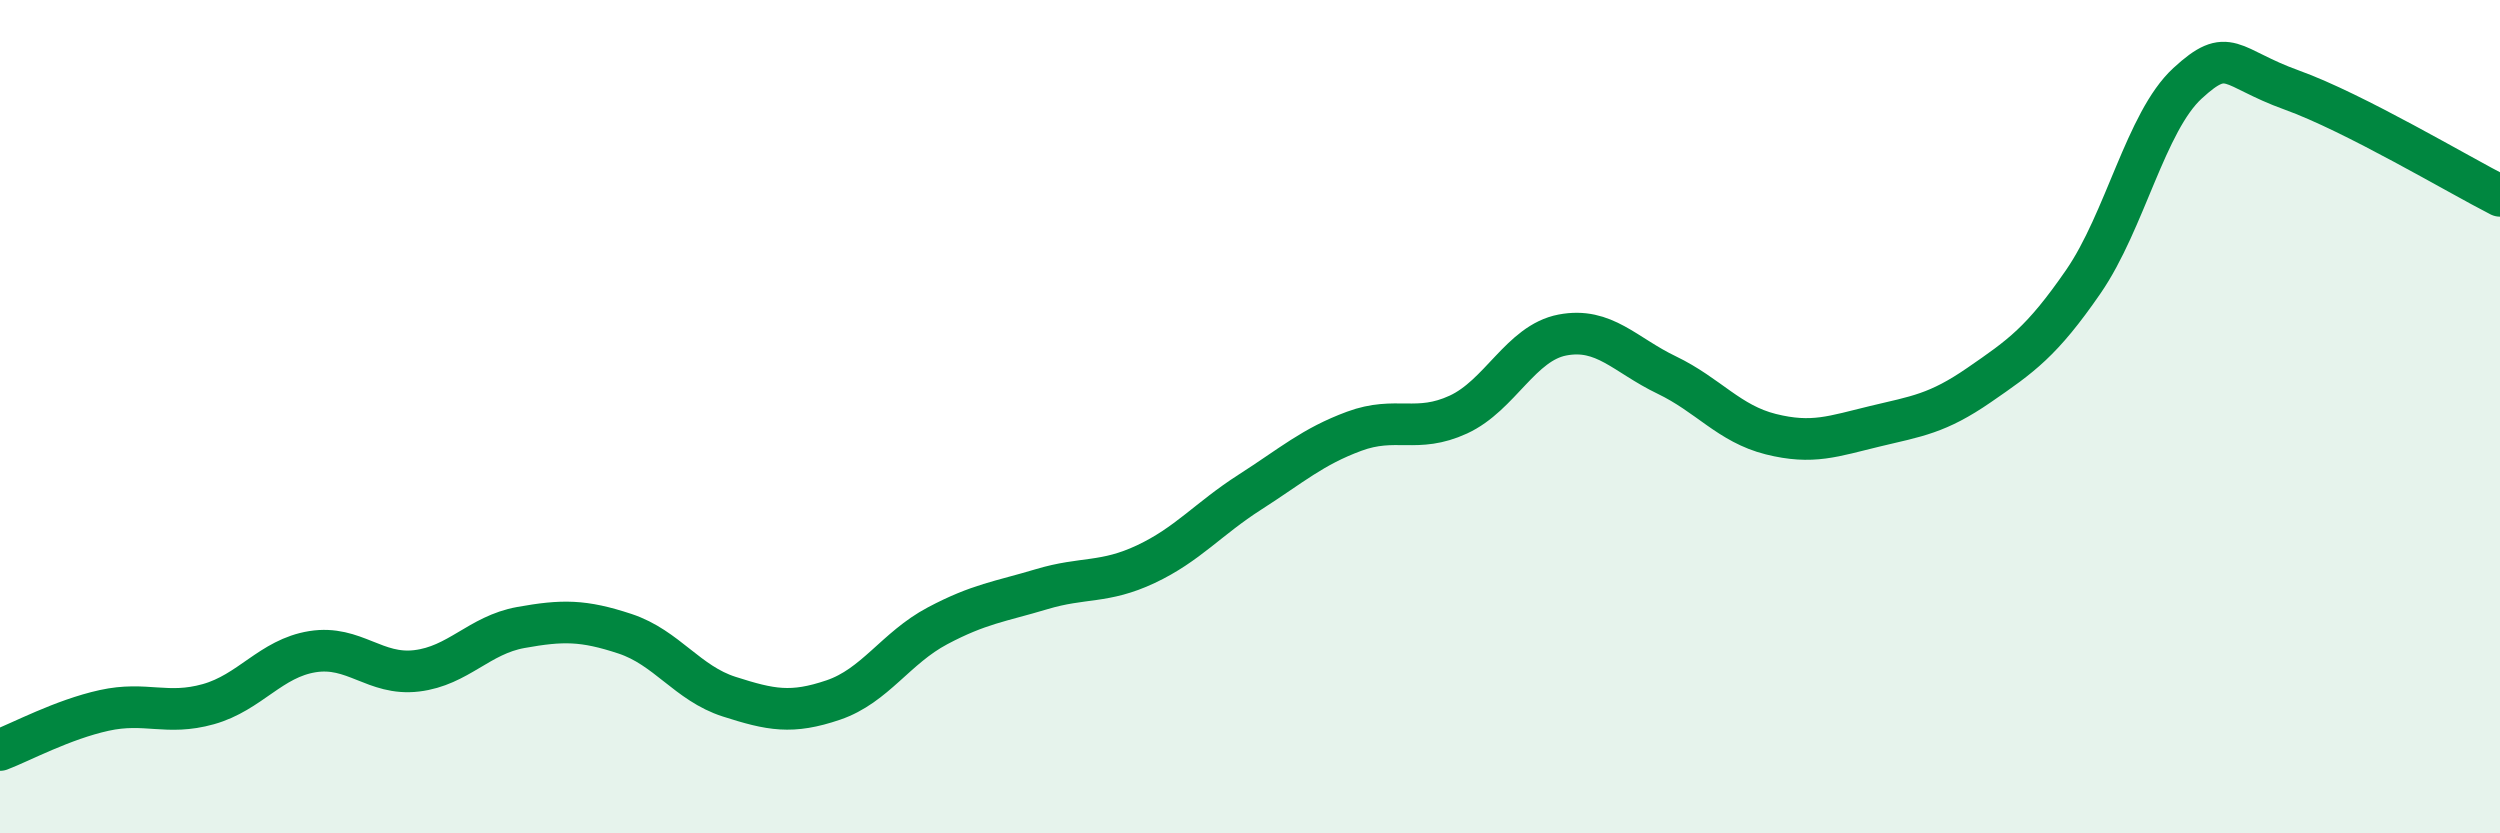
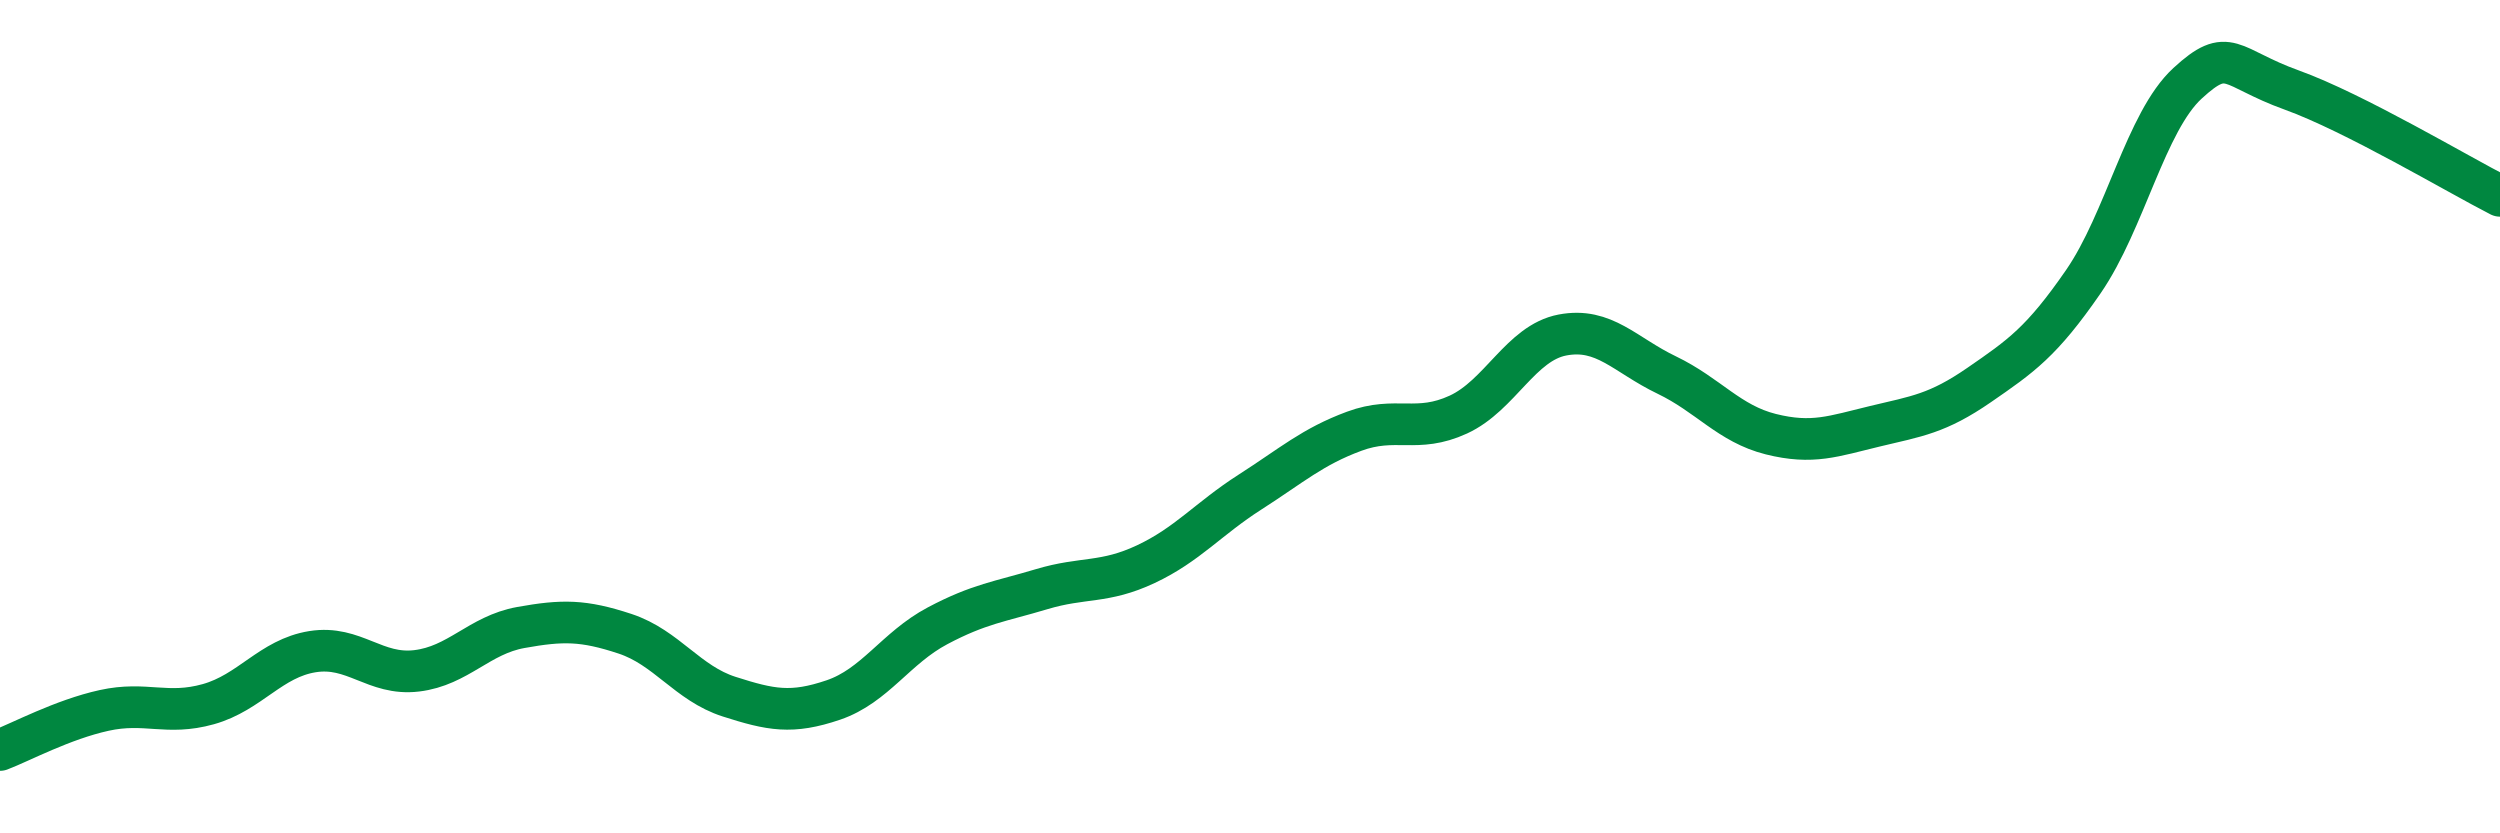
<svg xmlns="http://www.w3.org/2000/svg" width="60" height="20" viewBox="0 0 60 20">
-   <path d="M 0,18 C 0.5,17.81 1.5,17.27 2.5,17.05 C 3.5,16.83 4,17.18 5,16.9 C 6,16.62 6.5,15.8 7.5,15.64 C 8.5,15.48 9,16.22 10,16.1 C 11,15.98 11.5,15.24 12.5,15.06 C 13.5,14.88 14,14.88 15,15.21 C 16,15.54 16.5,16.4 17.5,16.72 C 18.5,17.04 19,17.14 20,16.8 C 21,16.46 21.5,15.55 22.5,15.02 C 23.5,14.49 24,14.44 25,14.14 C 26,13.84 26.5,14.01 27.5,13.54 C 28.5,13.07 29,12.45 30,11.81 C 31,11.17 31.5,10.72 32.5,10.35 C 33.5,9.98 34,10.41 35,9.95 C 36,9.49 36.5,8.23 37.5,8.04 C 38.5,7.85 39,8.52 40,9 C 41,9.48 41.5,10.17 42.5,10.42 C 43.5,10.67 44,10.47 45,10.23 C 46,9.99 46.5,9.93 47.5,9.24 C 48.5,8.55 49,8.21 50,6.76 C 51,5.31 51.5,2.92 52.5,2 C 53.5,1.08 53.5,1.62 55,2.16 C 56.5,2.7 59,4.19 60,4.7L60 20L0 20Z" fill="#008740" opacity="0.1" stroke-linecap="round" stroke-linejoin="round" />
  <path d="M 0,18 C 0.5,17.81 1.5,17.27 2.5,17.05 C 3.5,16.83 4,17.18 5,16.9 C 6,16.62 6.5,15.8 7.5,15.64 C 8.5,15.48 9,16.22 10,16.1 C 11,15.98 11.5,15.24 12.5,15.06 C 13.5,14.88 14,14.88 15,15.21 C 16,15.54 16.5,16.4 17.5,16.72 C 18.5,17.04 19,17.14 20,16.8 C 21,16.46 21.5,15.55 22.5,15.02 C 23.5,14.49 24,14.44 25,14.14 C 26,13.84 26.5,14.01 27.5,13.54 C 28.5,13.07 29,12.45 30,11.81 C 31,11.17 31.5,10.72 32.5,10.35 C 33.5,9.98 34,10.41 35,9.95 C 36,9.49 36.5,8.23 37.5,8.04 C 38.5,7.85 39,8.52 40,9 C 41,9.48 41.5,10.17 42.5,10.42 C 43.5,10.67 44,10.47 45,10.23 C 46,9.99 46.5,9.93 47.5,9.24 C 48.5,8.55 49,8.21 50,6.76 C 51,5.31 51.5,2.92 52.5,2 C 53.5,1.08 53.5,1.62 55,2.16 C 56.5,2.7 59,4.19 60,4.7" stroke="#008740" stroke-width="1" fill="none" stroke-linecap="round" stroke-linejoin="round" />
</svg>